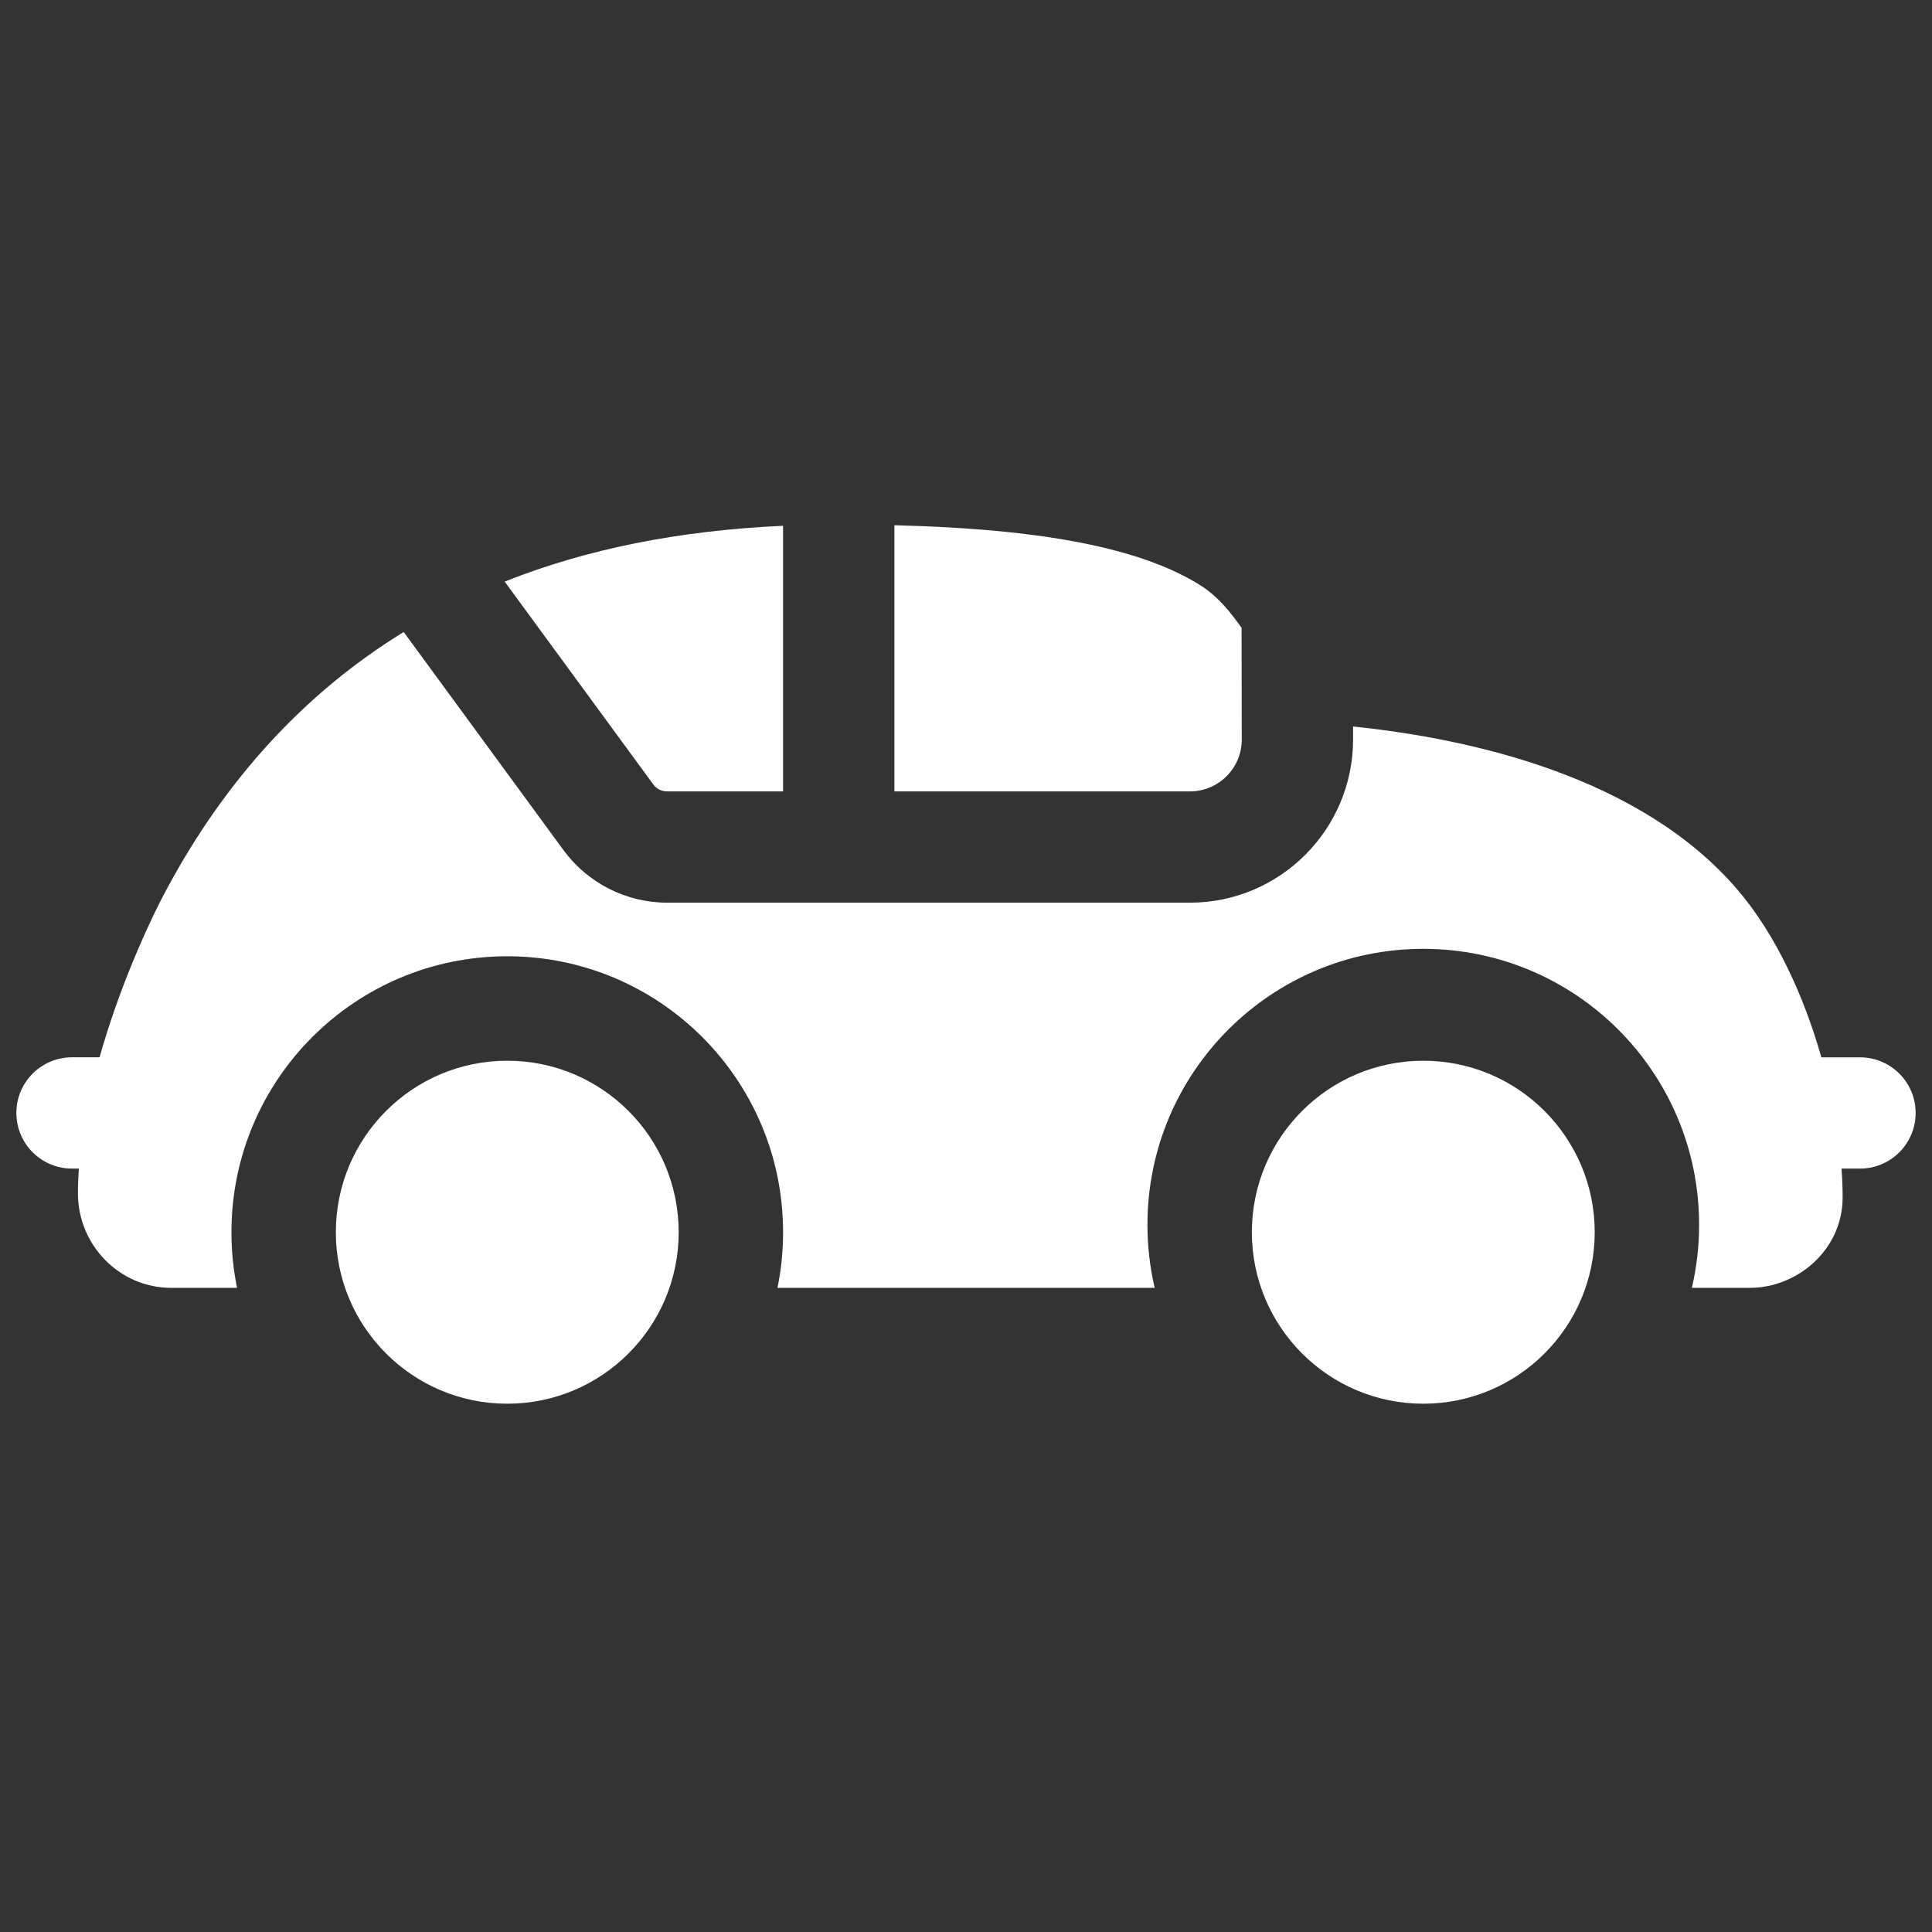
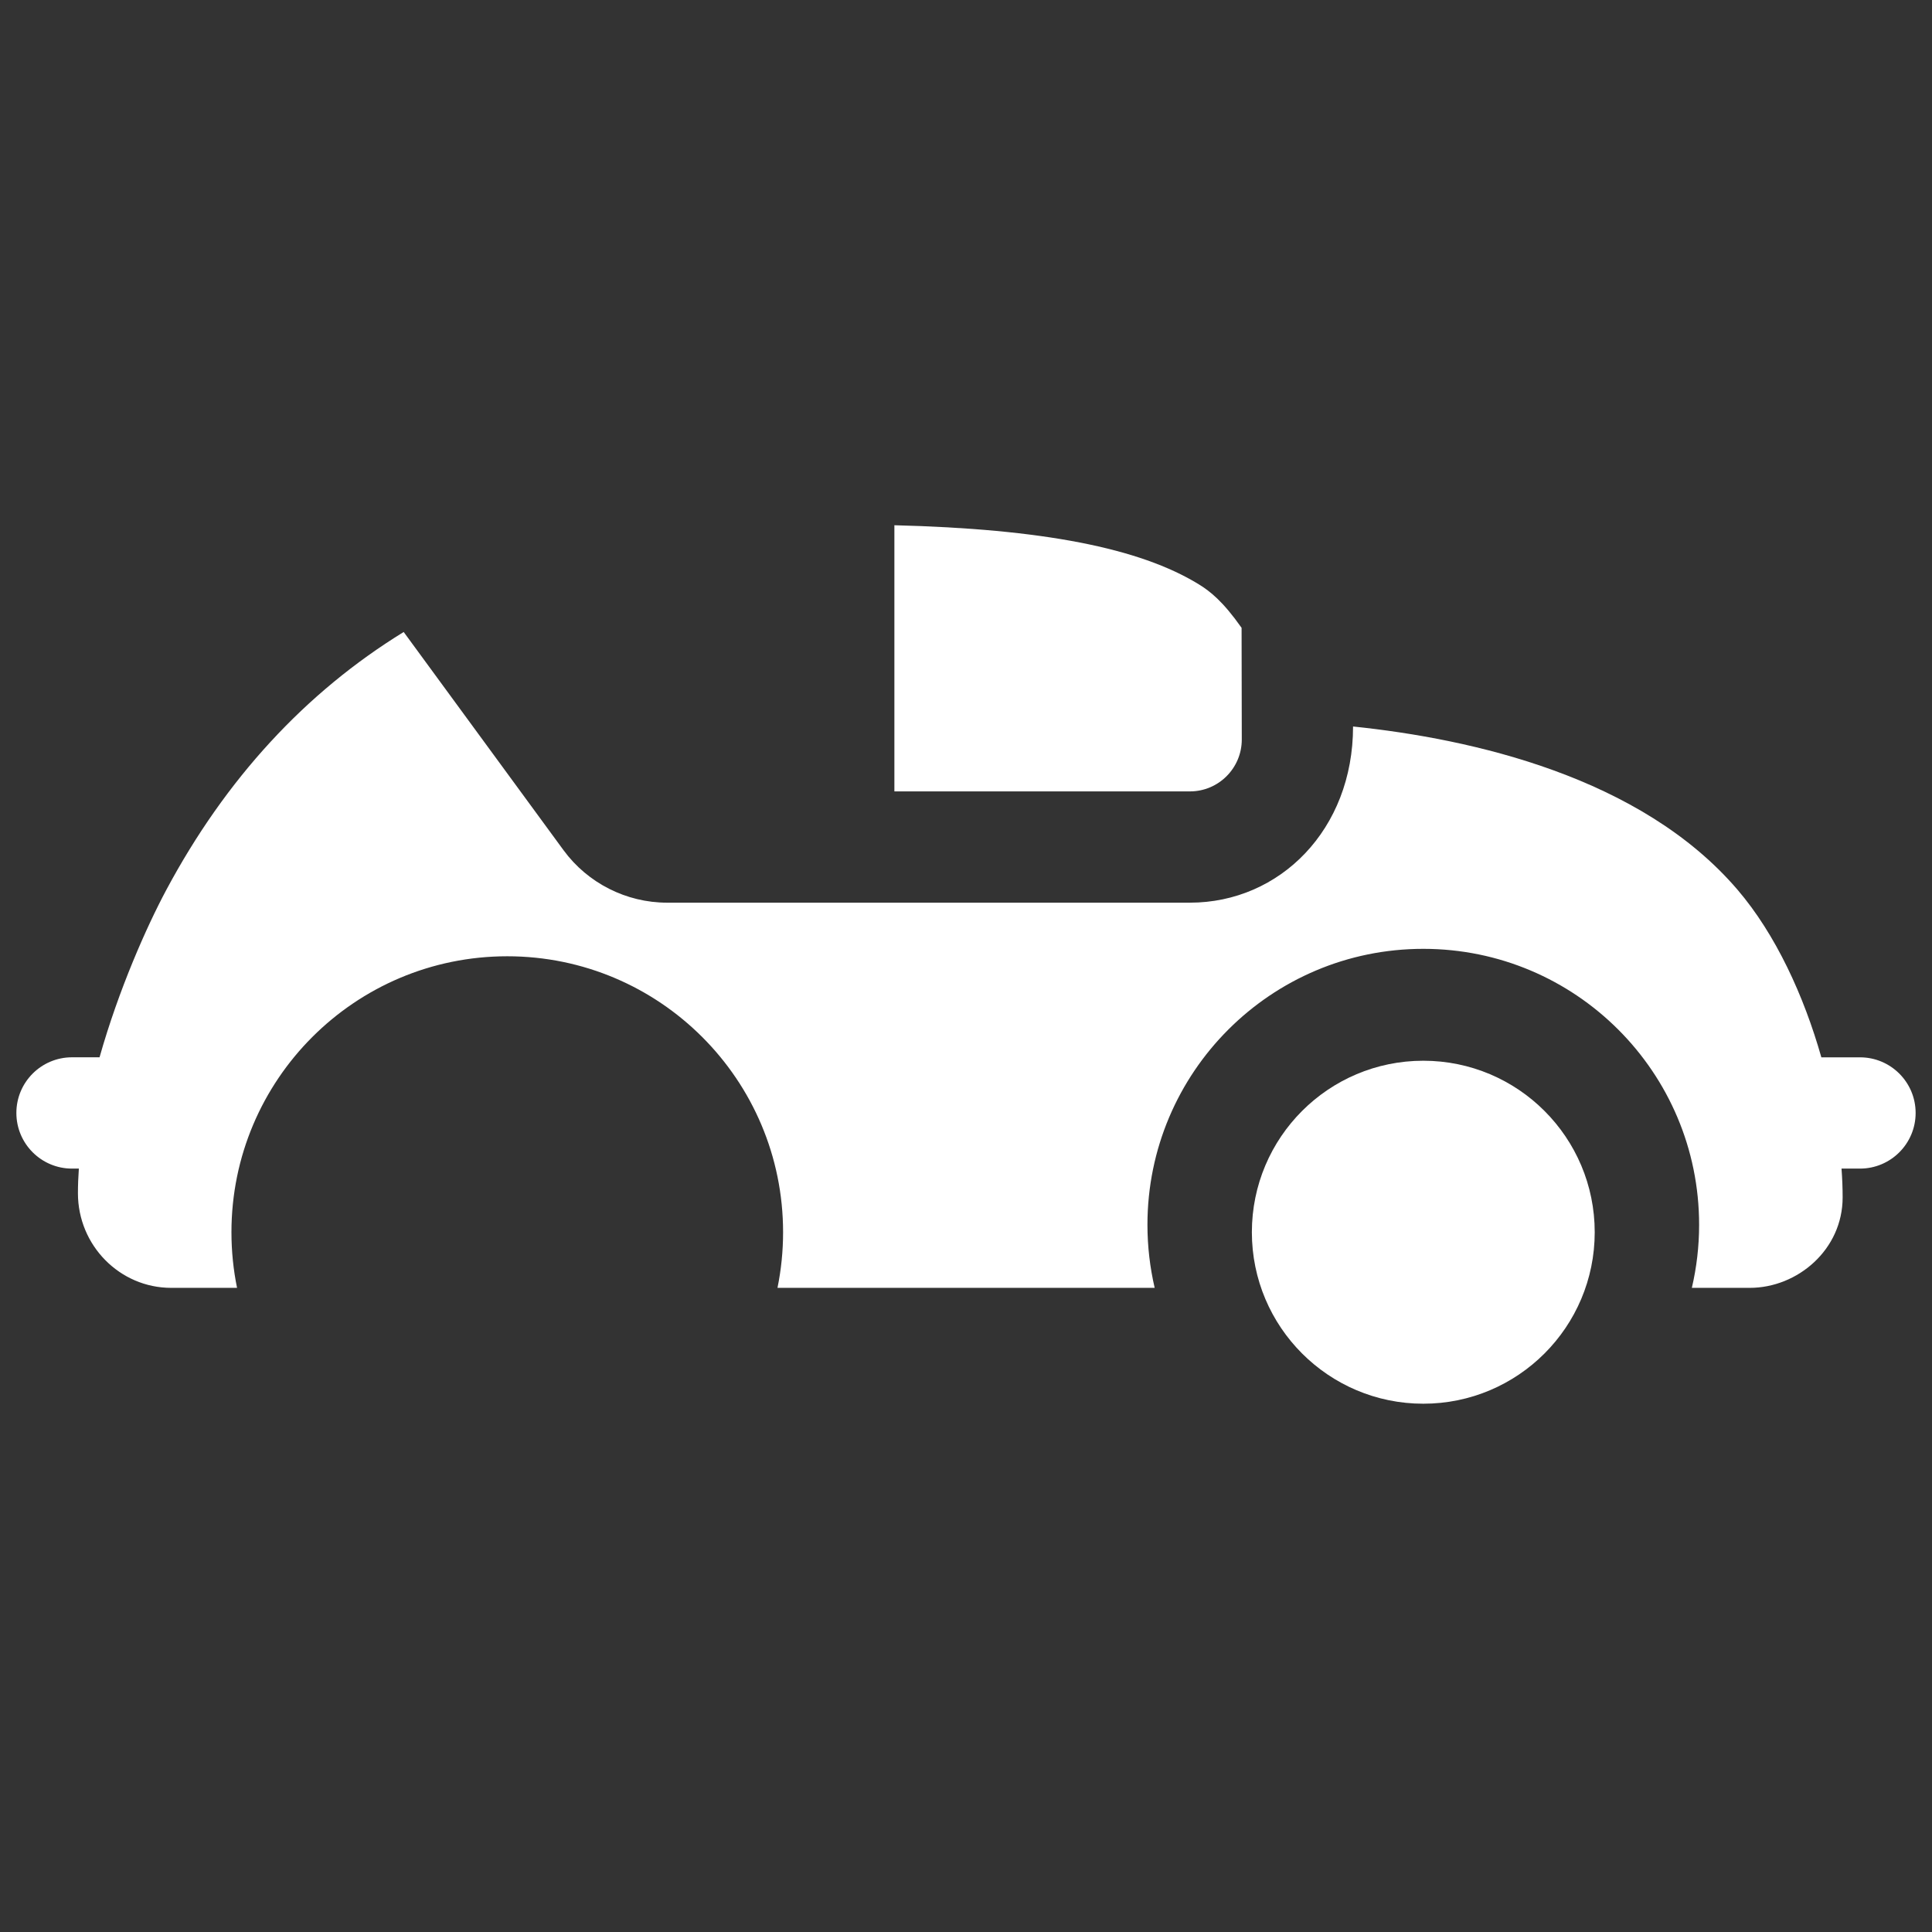
<svg xmlns="http://www.w3.org/2000/svg" width="59" height="59" viewBox="0 0 59 59" fill="none">
  <rect x="0" y="0" width="59" height="59" fill="#333333" stroke="none" />
  <g clip-path="url(#clip0_36_200)">
-     <path d="M56.801 32.289H55.621C55.087 30.41 54.228 28.535 53.061 27.171C50.111 23.723 44.959 22.563 41.32 22.186L41.321 22.581C41.321 25.331 39.086 27.566 36.339 27.566H20.369C19.129 27.566 17.949 26.969 17.214 25.97L12.328 19.3C9.324 21.147 6.891 23.789 5.079 27.176C4.477 28.302 3.625 30.217 3.04 32.288H2.199C1.261 32.288 0.5 33.049 0.5 33.987C0.5 34.926 1.261 35.687 2.199 35.687H2.408C2.39 35.941 2.38 36.193 2.38 36.44C2.38 38.033 3.658 39.329 5.228 39.329H7.239C7.127 38.78 7.068 38.212 7.068 37.63C7.068 32.976 10.839 29.203 15.491 29.203C20.143 29.203 23.914 32.976 23.914 37.63C23.914 38.212 23.855 38.78 23.743 39.329H35.262C35.118 38.71 35.041 38.065 35.041 37.403C35.041 32.749 38.812 28.976 43.465 28.976C48.117 28.976 51.888 32.749 51.888 37.403C51.888 38.065 51.811 38.71 51.666 39.329H53.433C54.898 39.329 56.271 38.158 56.271 36.567C56.271 36.286 56.26 35.992 56.237 35.687H56.801C57.739 35.687 58.5 34.926 58.5 33.988C58.5 33.049 57.739 32.289 56.801 32.289Z" fill="white" />
-     <path d="M20.726 37.63C20.726 34.737 18.383 32.393 15.491 32.393C12.6 32.393 10.256 34.737 10.256 37.63C10.256 40.522 12.6 42.867 15.491 42.867C18.383 42.867 20.726 40.522 20.726 37.63Z" fill="white" />
+     <path d="M56.801 32.289H55.621C55.087 30.41 54.228 28.535 53.061 27.171C50.111 23.723 44.959 22.563 41.32 22.186C41.321 25.331 39.086 27.566 36.339 27.566H20.369C19.129 27.566 17.949 26.969 17.214 25.97L12.328 19.3C9.324 21.147 6.891 23.789 5.079 27.176C4.477 28.302 3.625 30.217 3.04 32.288H2.199C1.261 32.288 0.5 33.049 0.5 33.987C0.5 34.926 1.261 35.687 2.199 35.687H2.408C2.39 35.941 2.38 36.193 2.38 36.44C2.38 38.033 3.658 39.329 5.228 39.329H7.239C7.127 38.78 7.068 38.212 7.068 37.63C7.068 32.976 10.839 29.203 15.491 29.203C20.143 29.203 23.914 32.976 23.914 37.63C23.914 38.212 23.855 38.78 23.743 39.329H35.262C35.118 38.71 35.041 38.065 35.041 37.403C35.041 32.749 38.812 28.976 43.465 28.976C48.117 28.976 51.888 32.749 51.888 37.403C51.888 38.065 51.811 38.71 51.666 39.329H53.433C54.898 39.329 56.271 38.158 56.271 36.567C56.271 36.286 56.26 35.992 56.237 35.687H56.801C57.739 35.687 58.5 34.926 58.5 33.988C58.5 33.049 57.739 32.289 56.801 32.289Z" fill="white" />
    <path d="M48.7 37.63C48.7 34.737 46.356 32.393 43.465 32.393C40.573 32.393 38.23 34.737 38.23 37.63C38.23 40.522 40.573 42.867 43.465 42.867C46.356 42.867 48.7 40.522 48.7 37.63Z" fill="white" />
    <path d="M37.922 22.584L37.916 19.173C37.345 18.361 36.95 18.053 36.609 17.844C34.802 16.733 31.825 16.152 27.313 16.04V24.168H36.339C37.212 24.168 37.922 23.457 37.922 22.584Z" fill="white" />
-     <path d="M20.369 24.168H23.914V16.057C20.725 16.202 17.919 16.764 15.412 17.761L19.953 23.959C20.049 24.089 20.205 24.168 20.369 24.168Z" fill="white" />
  </g>
  <defs>
    <clipPath id="clip0_36_200">
      <rect width="58" height="58" fill="white" transform="translate(0.5 0.407)" />
    </clipPath>
  </defs>
</svg>